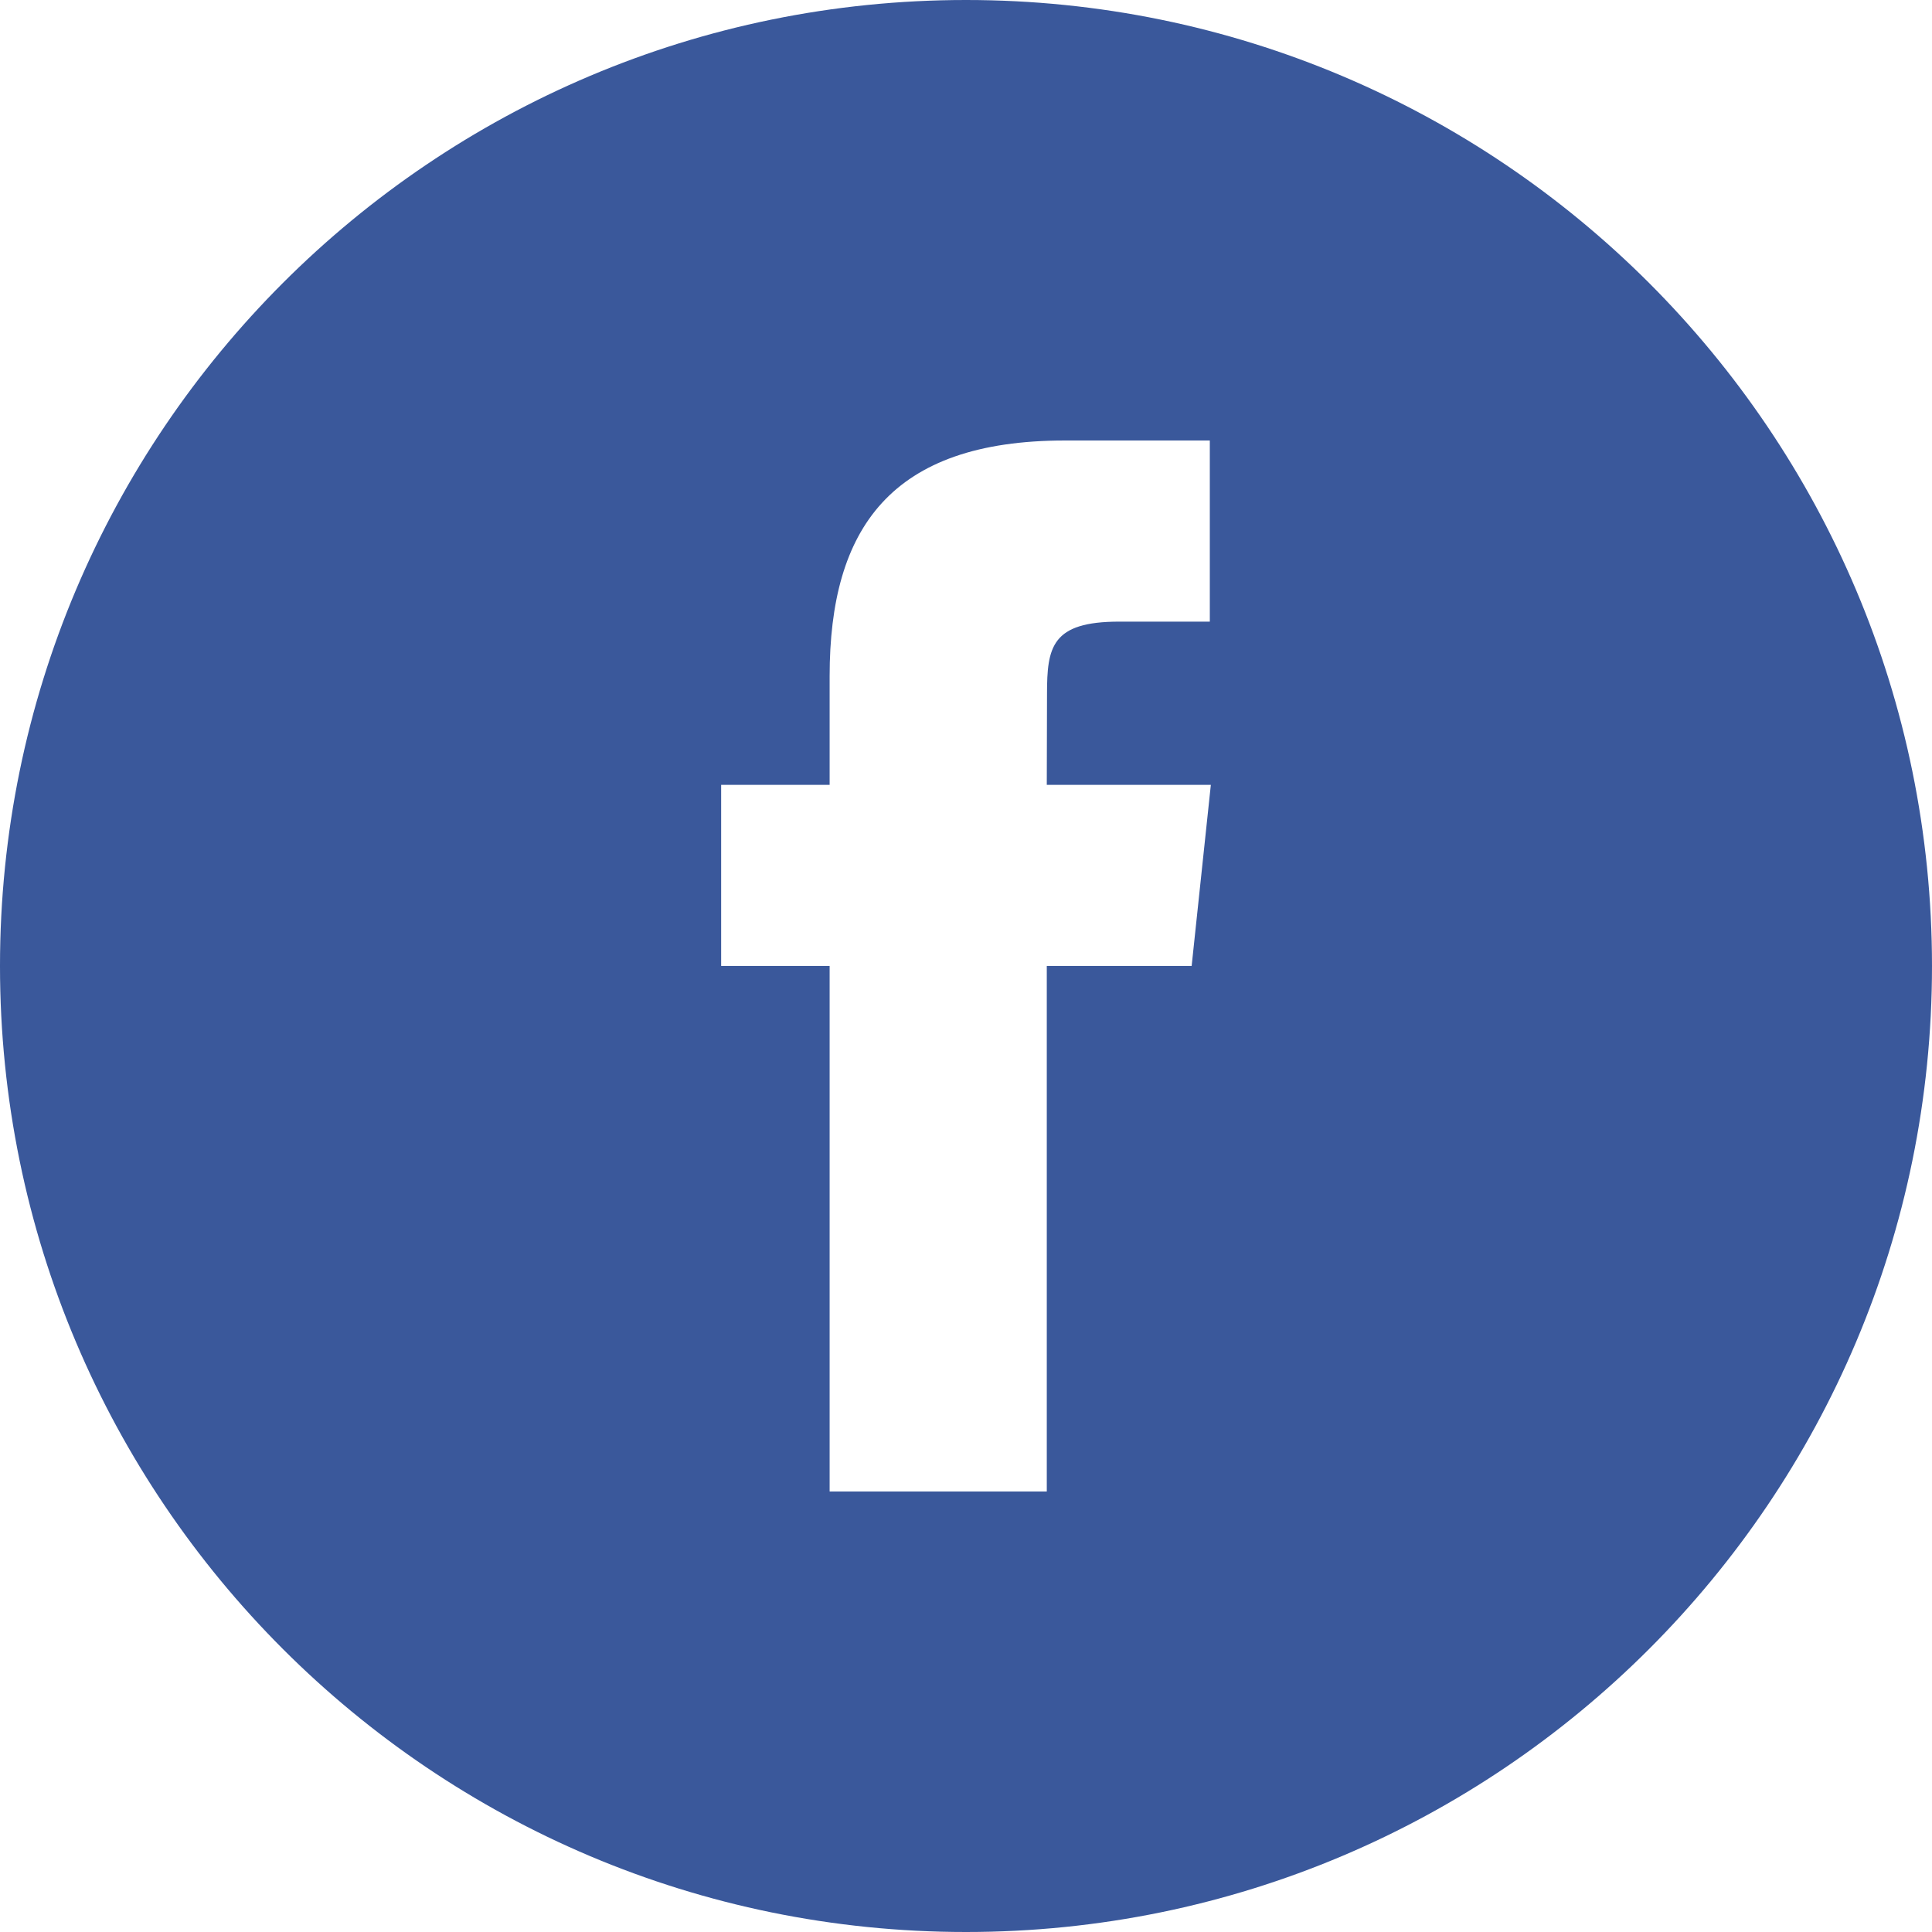
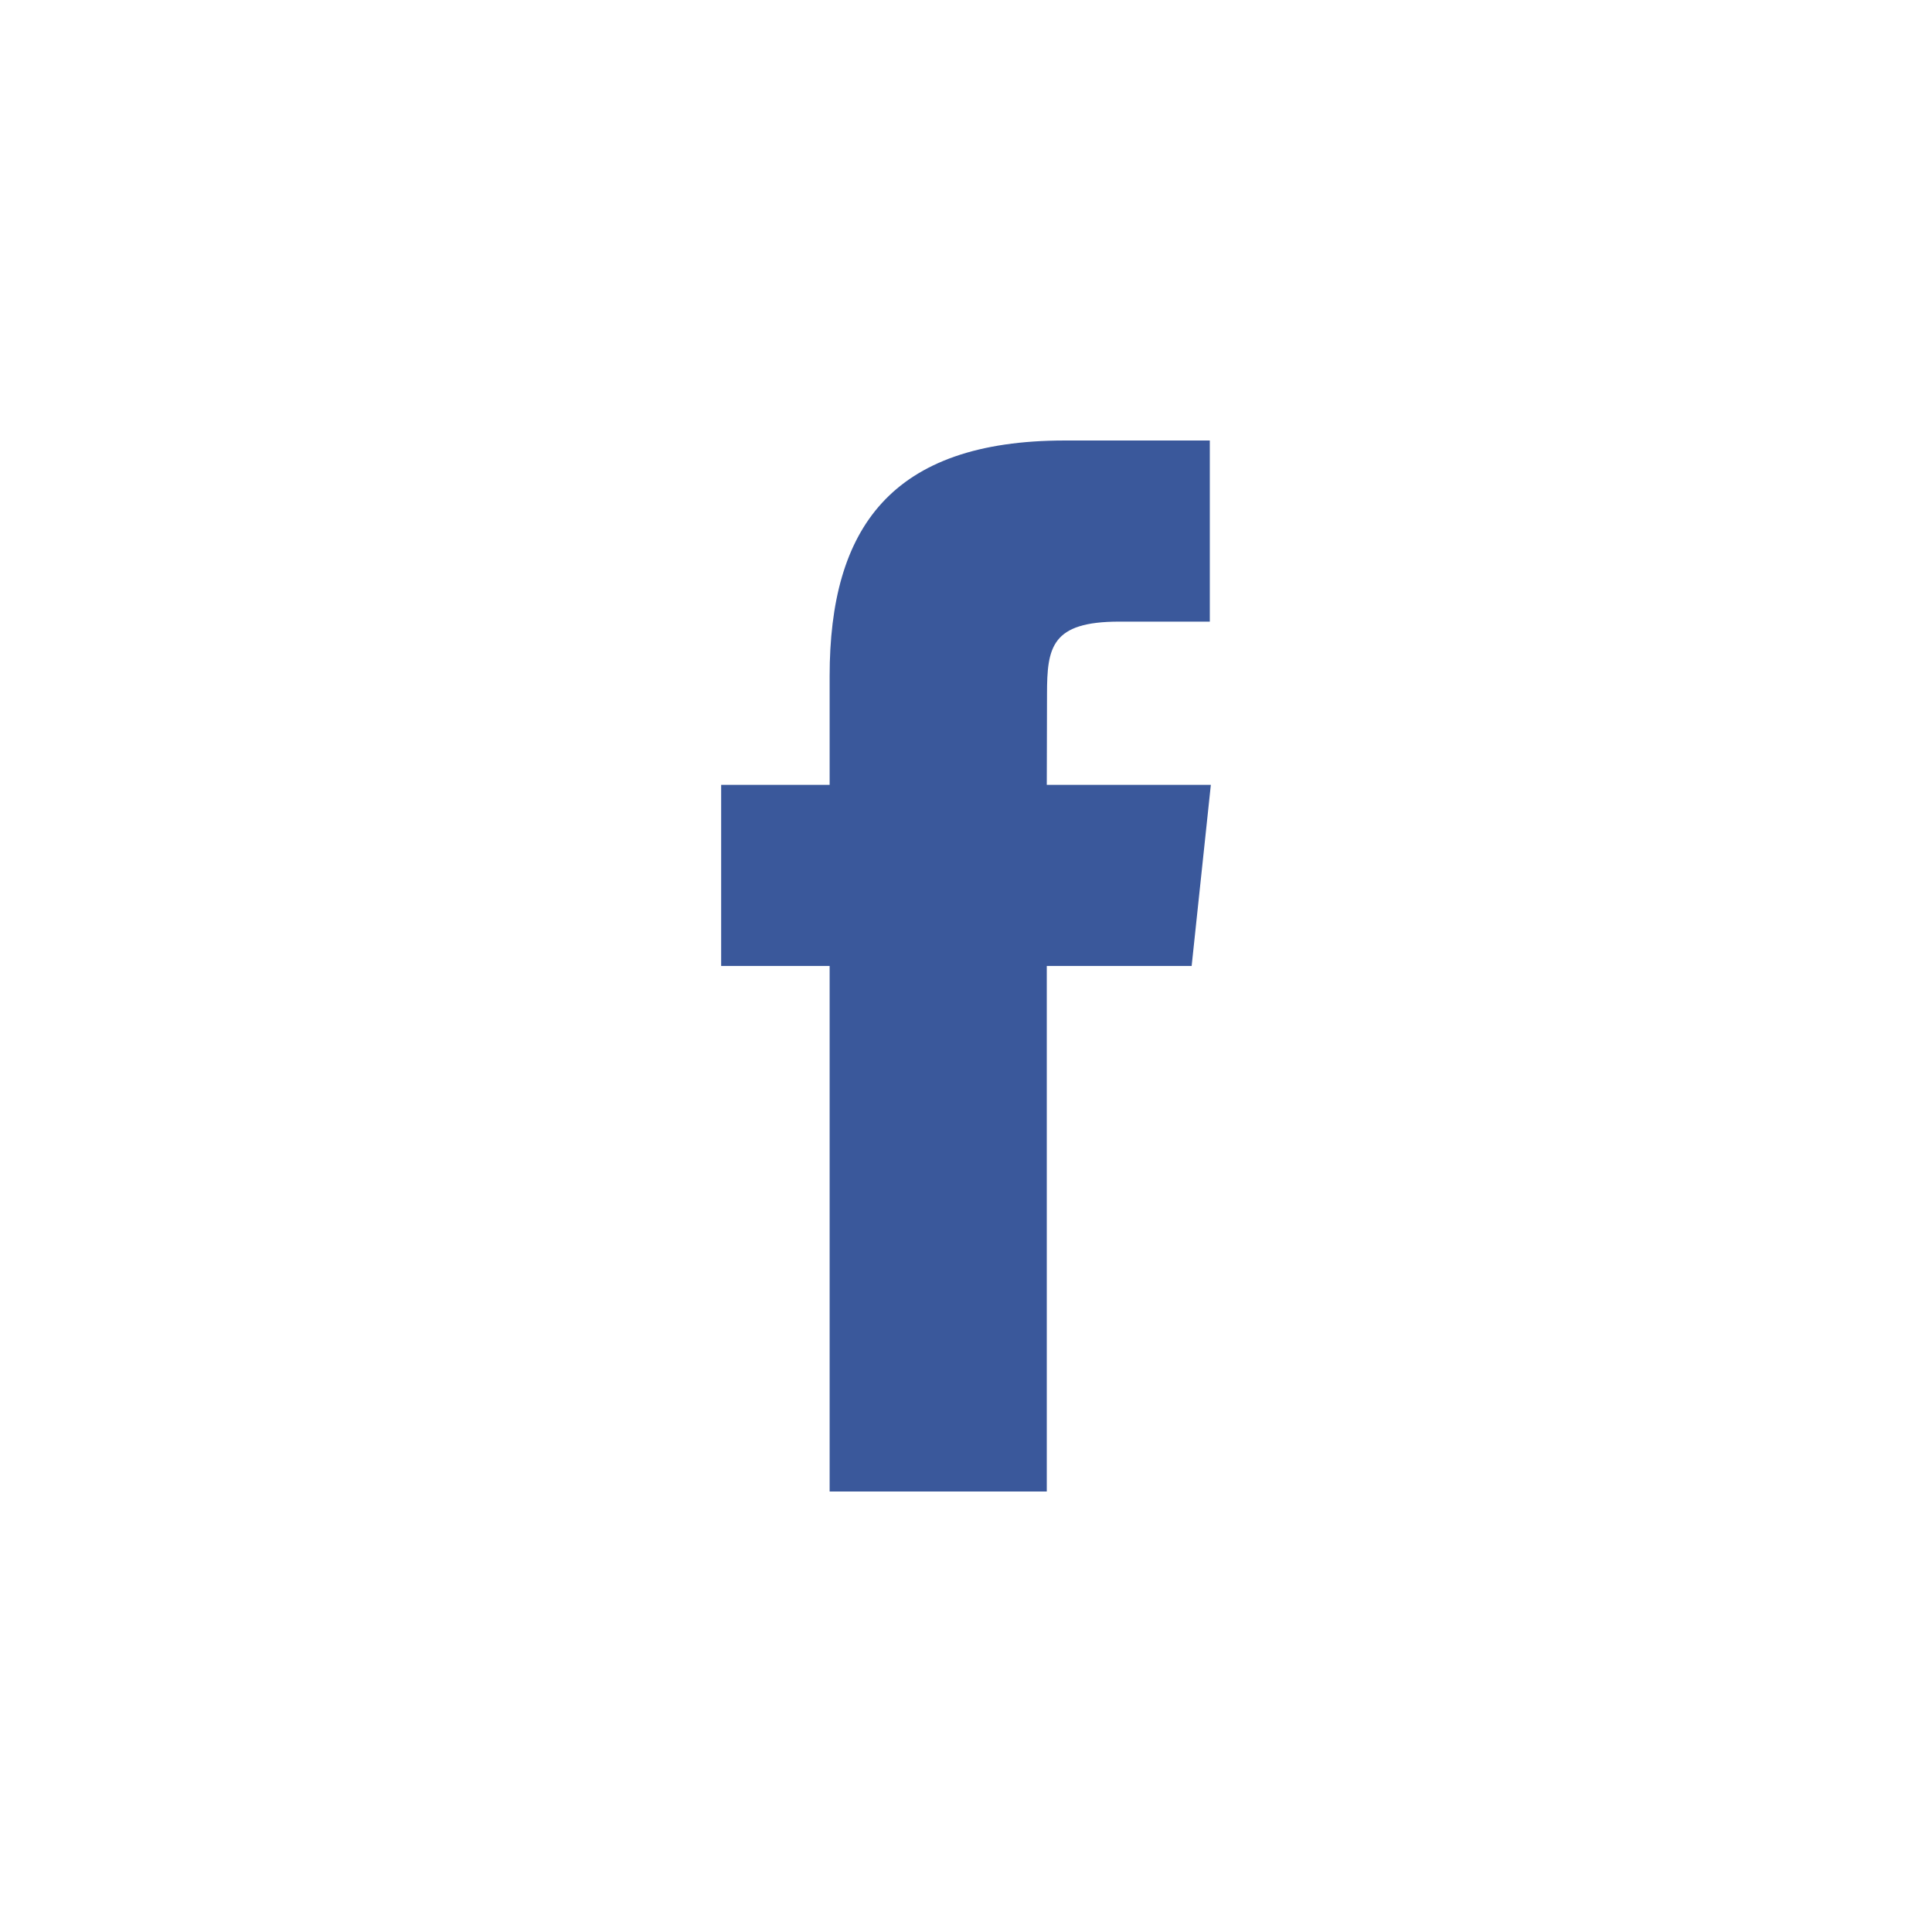
<svg xmlns="http://www.w3.org/2000/svg" width="60" height="60">
-   <rect id="backgroundrect" width="100%" height="100%" x="0" y="0" fill="none" stroke="none" class="" />
  <g class="currentLayer">
    <title>Layer 1</title>
    <g id="svg_16" class="">
      <svg id="svg_3" style="enable-background:new 0 0 67 67" xml:space="preserve" height="67" viewBox="0 0 67 67" width="67" version="1.1" y="-4" x="-4">
-         <path fill-rule="evenodd" clip-rule="evenodd" d="m29.765 50.32h6.744v-16.322h4.499l0.596-5.624h-5.095l0.007-2.816c0-1.466 0.14-2.253 2.244-2.253h2.812v-5.625h-4.5c-5.405 0-7.307 2.729-7.307 7.317v3.377h-3.369v5.625h3.369v16.321zm4.235 13.68c-16.568 0-30-13.432-30-30 0-16.569 13.432-30 30-30s30 13.431 30 30c0 16.568-13.432 30-30 30z" fill="#3A589B" id="svg_4" />
+         <path fill-rule="evenodd" clip-rule="evenodd" d="m29.765 50.32h6.744v-16.322h4.499l0.596-5.624h-5.095l0.007-2.816c0-1.466 0.14-2.253 2.244-2.253h2.812v-5.625h-4.5c-5.405 0-7.307 2.729-7.307 7.317v3.377h-3.369v5.625h3.369v16.321zm4.235 13.68s30 13.431 30 30c0 16.568-13.432 30-30 30z" fill="#3A589B" id="svg_4" />
      </svg>
    </g>
  </g>
</svg>